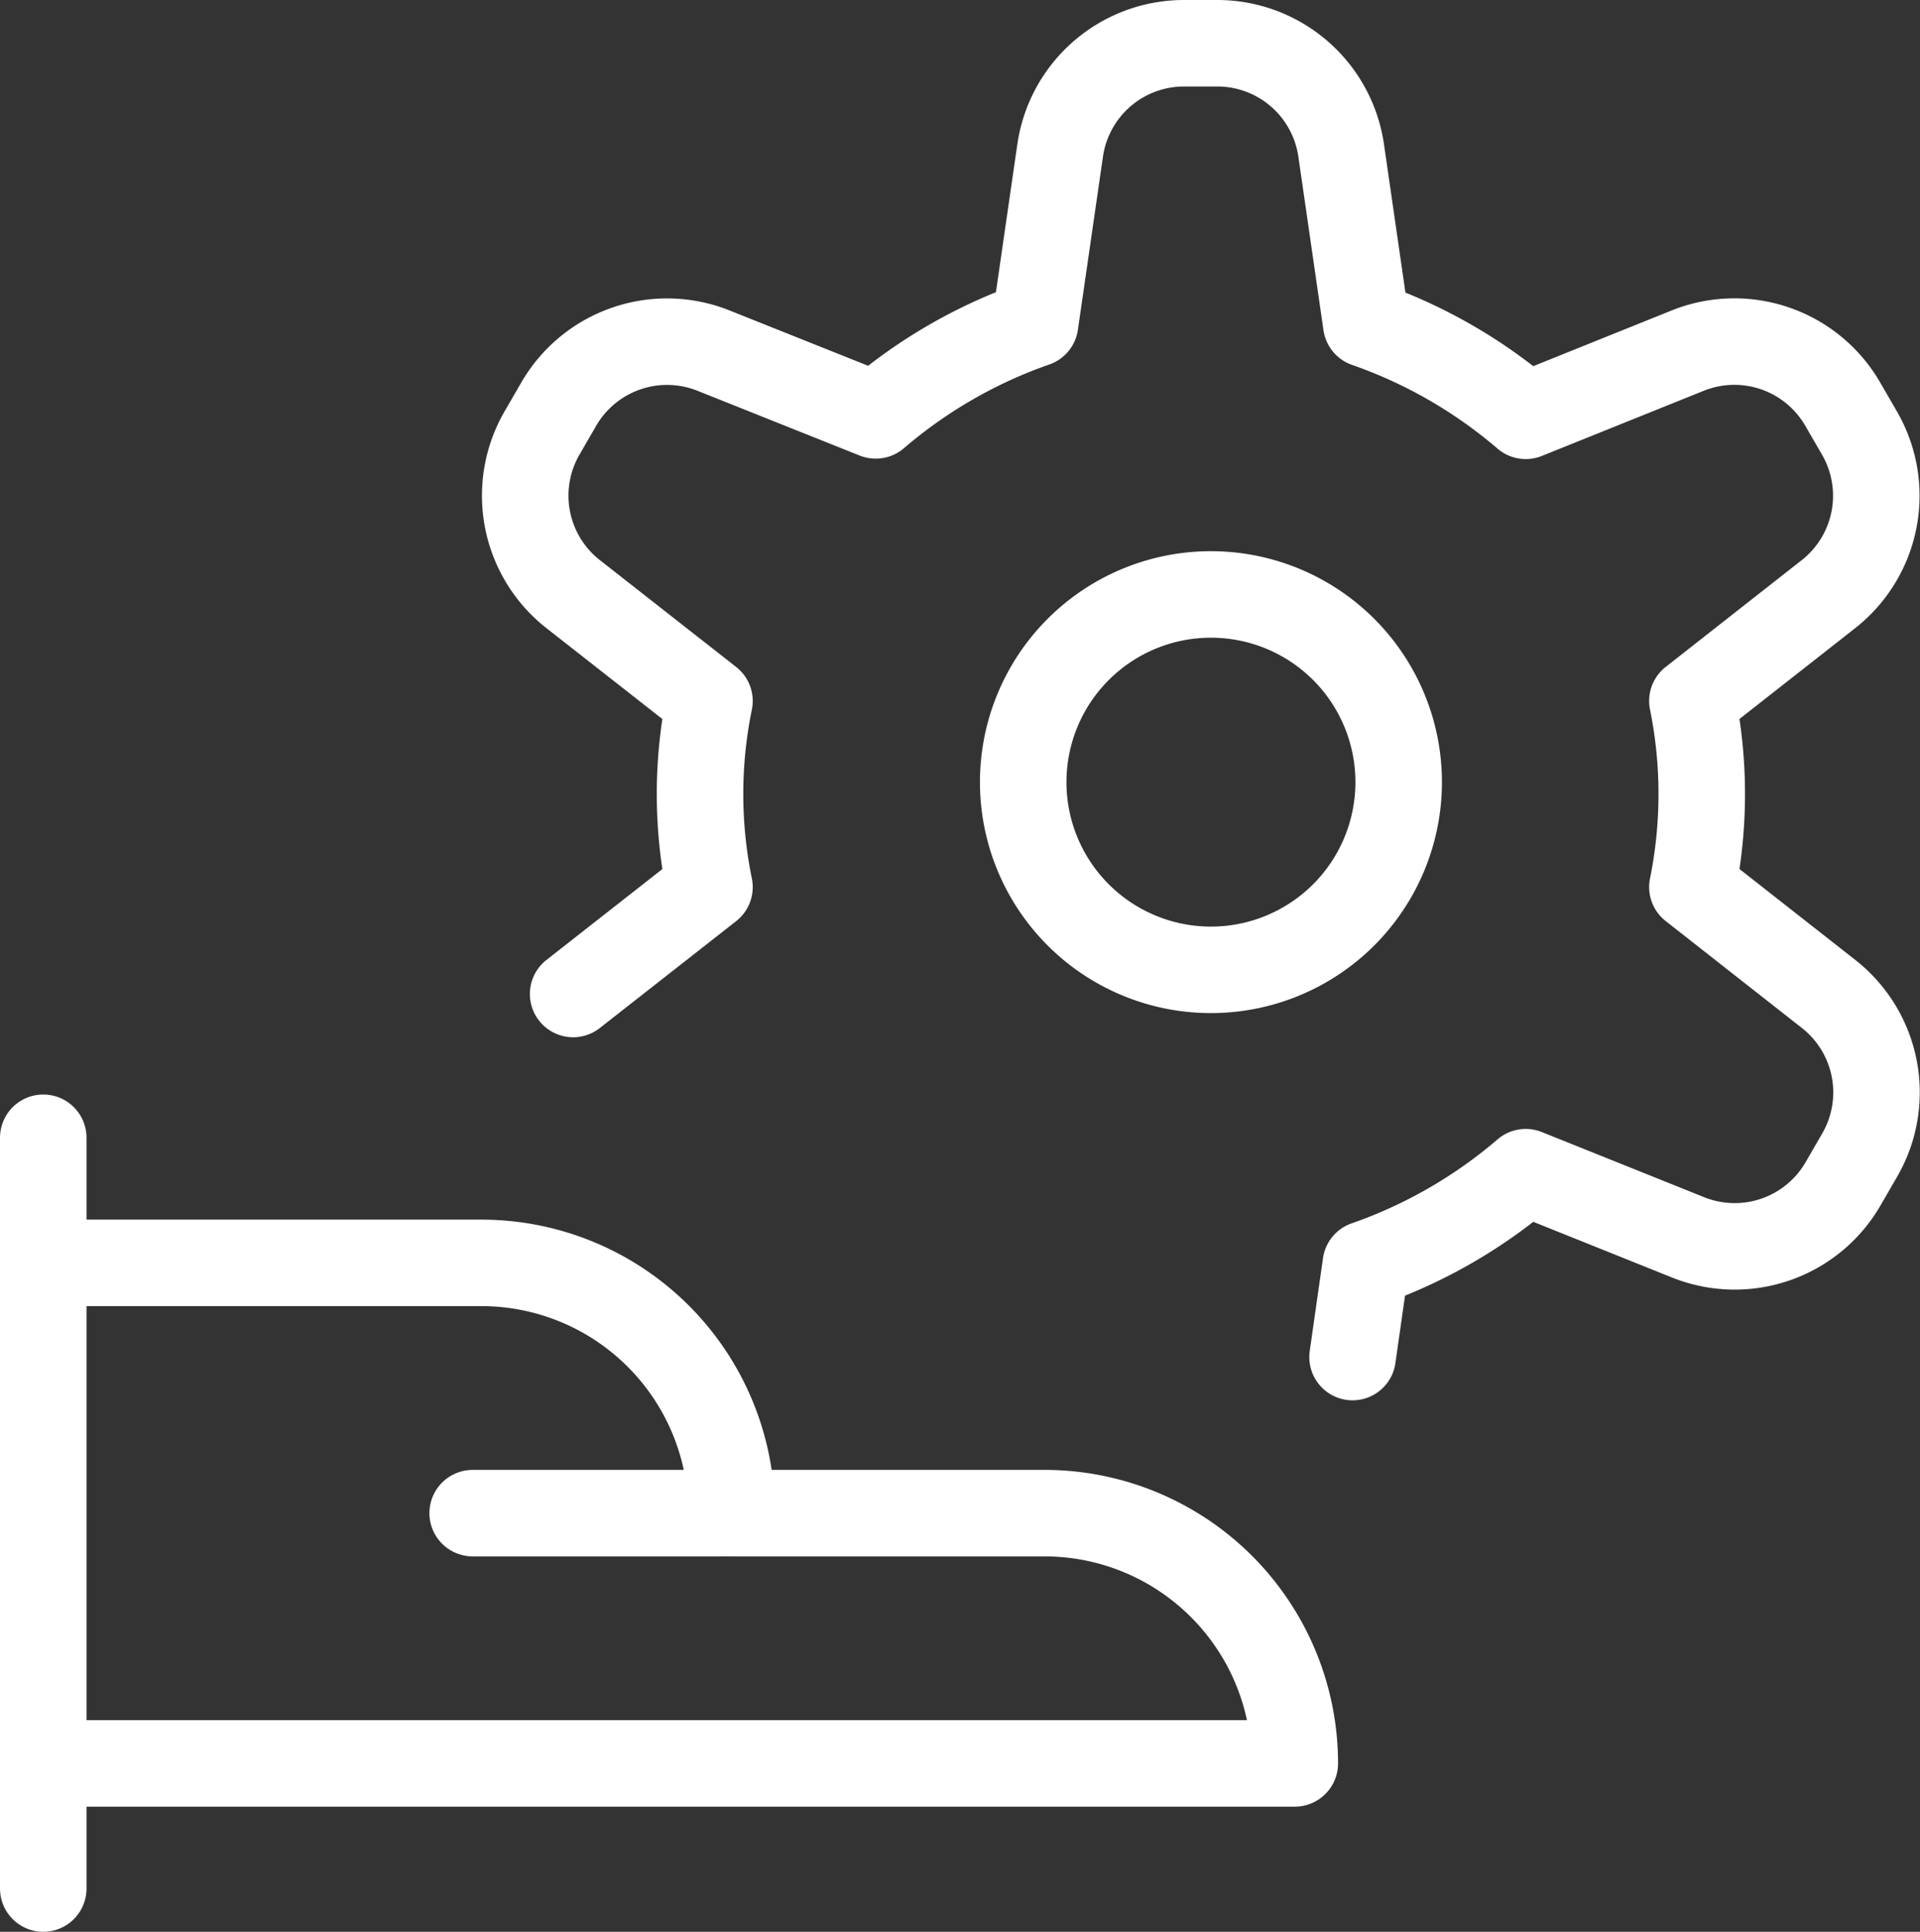
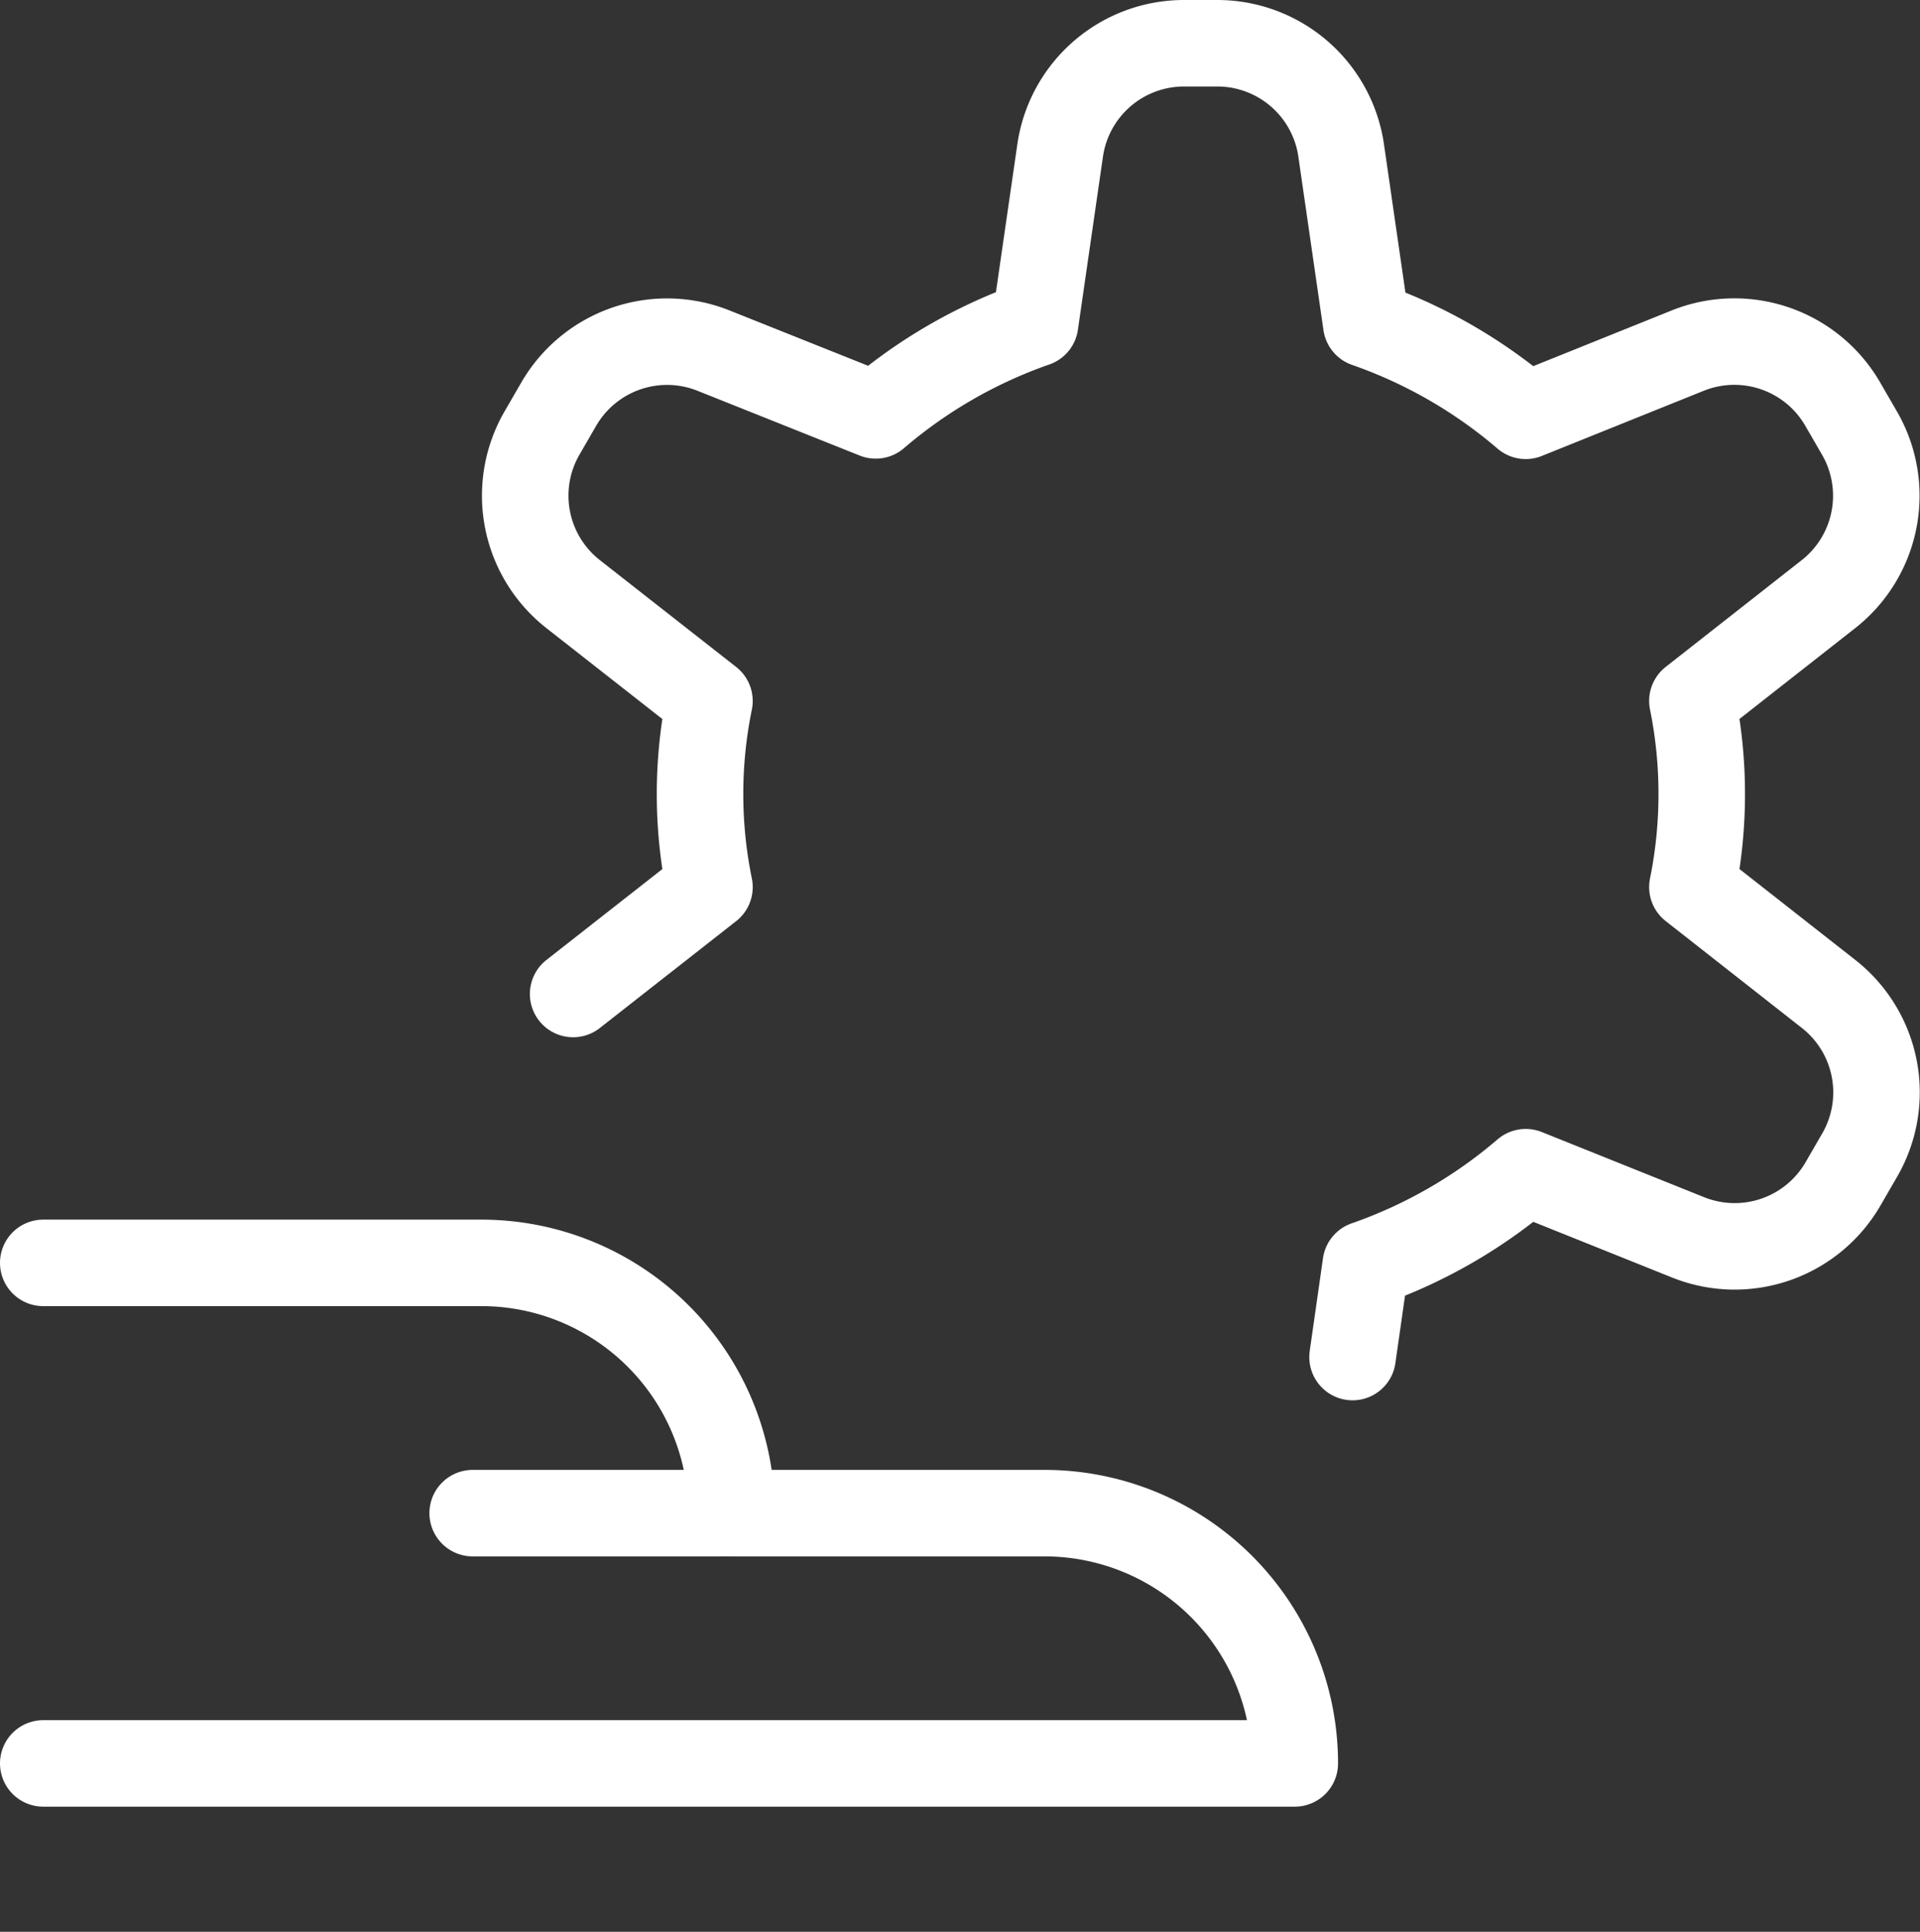
<svg xmlns="http://www.w3.org/2000/svg" width="133.162" height="134" viewBox="0 0 133.162 134">
  <rect x="0" y="0" width="133.162" height="134" fill="#333333" stroke="none" />
  <g id="icon-developer" transform="translate(2.145 2.249)">
-     <path id="Path_16929" data-name="Path 16929" d="M.855,14.251V66.33" transform="translate(0 62.421)" fill="none" stroke="#fff" stroke-linecap="round" stroke-linejoin="round" stroke-width="6" />
    <path id="Path_16930" data-name="Path 16930" d="M.855,50.47h86.8a17.36,17.36,0,0,0-17.36-17.36h-21.7a17.36,17.36,0,0,0-17.36-17.36H.855" transform="translate(0 69.601)" fill="none" stroke="#fff" stroke-linecap="round" stroke-linejoin="round" stroke-width="6" />
    <path id="Path_16931" data-name="Path 16931" d="M6.1,18.751h17.36" transform="translate(24.537 83.96)" fill="none" stroke="#fff" stroke-linecap="round" stroke-linejoin="round" stroke-width="6" />
-     <path id="Path_16932" data-name="Path 16932" d="M12.854,20.521A13.02,13.02,0,1,0,25.874,7.5a13.02,13.02,0,0,0-13.02,13.02Z" transform="translate(55.966 31.485)" fill="none" stroke="#fff" stroke-linecap="round" stroke-linejoin="round" stroke-width="6" />
    <path id="Path_16933" data-name="Path 16933" d="M64.39,91.884l.92-6.44A34.407,34.407,0,0,0,76.4,79.061L87.658,83.58A8.68,8.68,0,0,0,98.41,79.865l1.157-2A8.68,8.68,0,0,0,97.409,66.7l-9.449-7.418a32.469,32.469,0,0,0,0-12.91l9.449-7.418a8.68,8.68,0,0,0,2.135-11.168l-1.157-2a8.68,8.68,0,0,0-10.751-3.715L76.4,26.594a34.407,34.407,0,0,0-11.058-6.365l-1.736-12A8.68,8.68,0,0,0,54.987.751H52.673A8.68,8.68,0,0,0,44.108,8.2l-1.736,12A34.378,34.378,0,0,0,31.32,26.565l-11.243-4.49A8.68,8.68,0,0,0,9.331,25.79l-1.157,2a8.68,8.68,0,0,0,2.153,11.168l9.461,7.418a32.185,32.185,0,0,0,0,12.91L10.332,66.7" transform="translate(27.272 0)" fill="none" stroke="#fff" stroke-linecap="round" stroke-linejoin="round" stroke-width="6" />
  </g>
</svg>